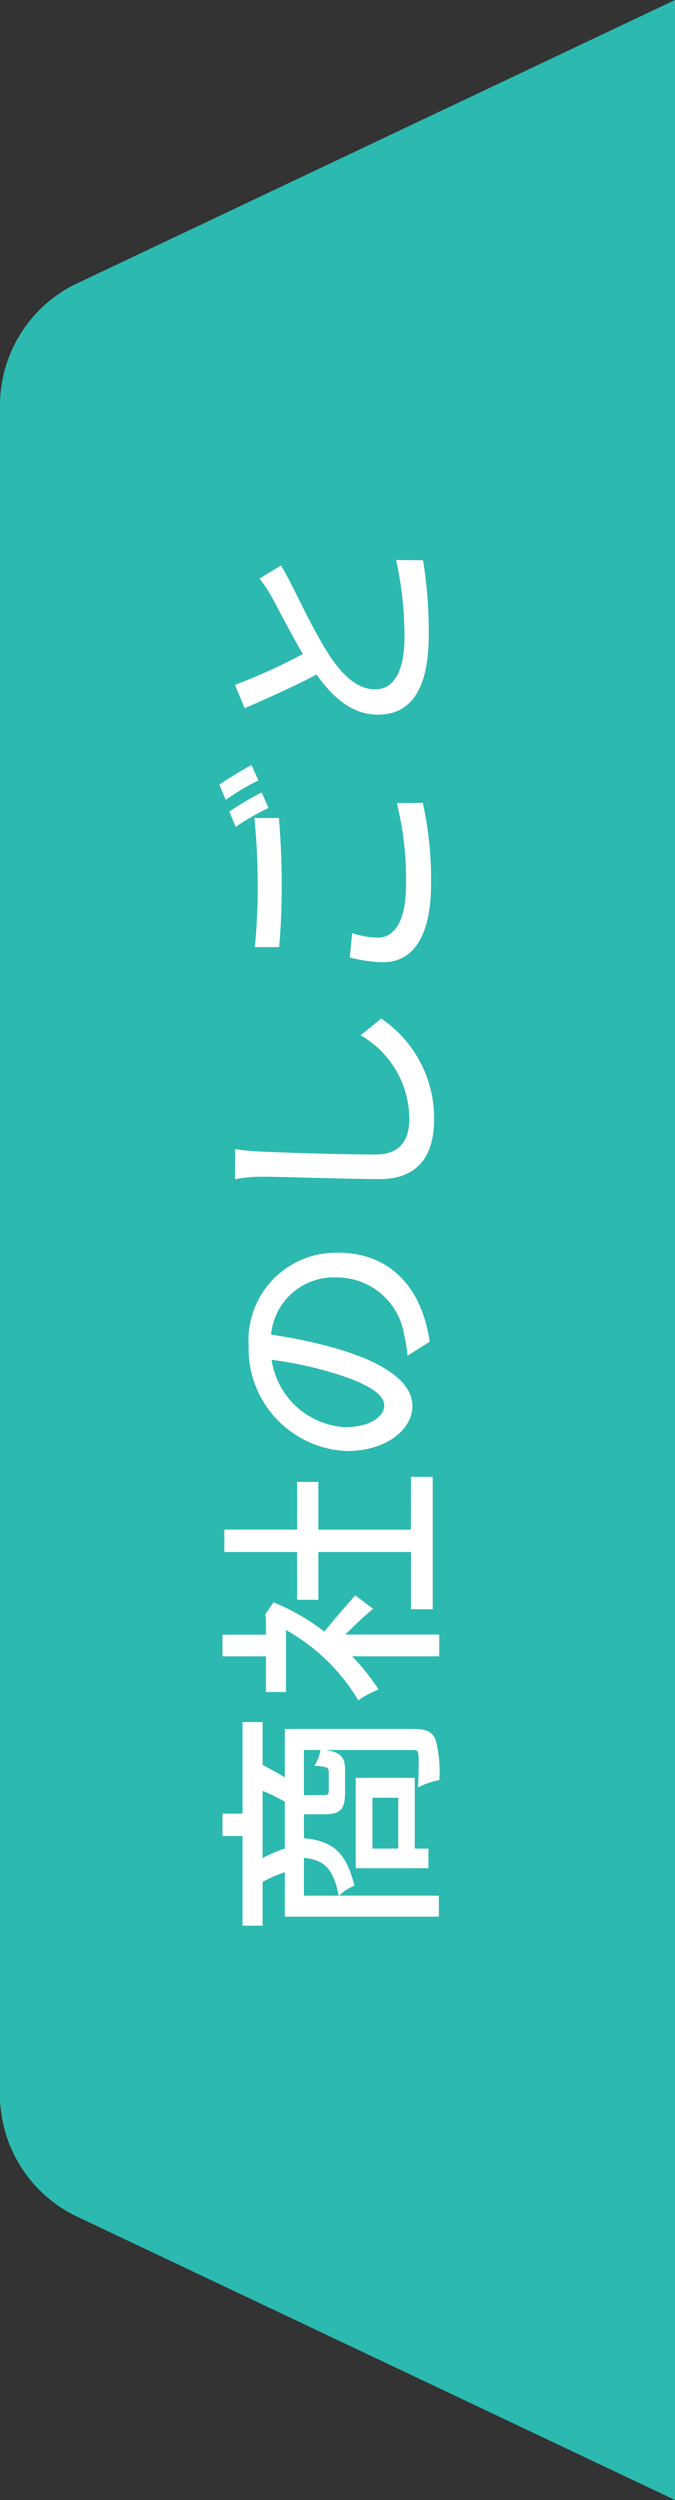
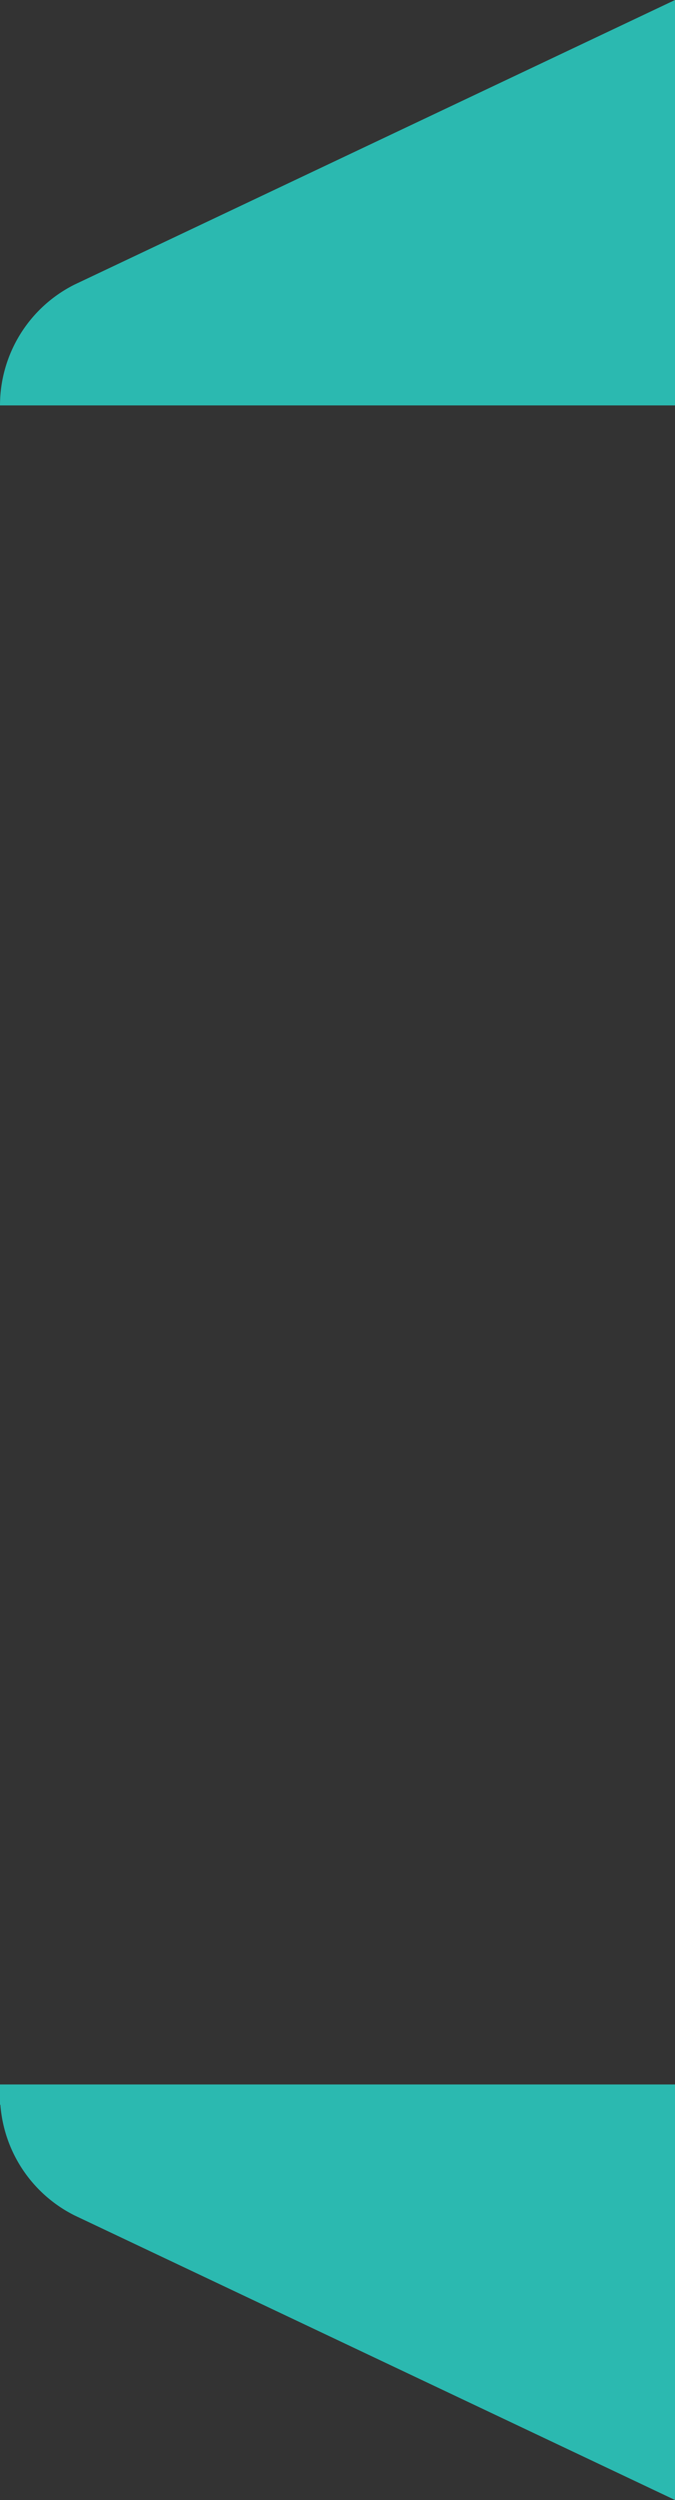
<svg xmlns="http://www.w3.org/2000/svg" width="40" height="148" viewBox="0 0 40 148">
  <rect x="0" y="0" width="40" height="148" fill="#333333" stroke="none" />
  <g id="グループ_281235" data-name="グループ 281235" transform="translate(-656 512) rotate(-90)">
    <path id="パス_3519" data-name="パス 3519" d="M0,24,35.578,7.155A8,8,0,0,0,40,0H0Z" transform="translate(488 696) rotate(-90)" fill="#2bb9b0" />
-     <rect id="長方形_30804" data-name="長方形 30804" width="40" height="100" transform="translate(388 696) rotate(-90)" fill="#2bb9b0" />
-     <path id="パス_79294" data-name="パス 79294" d="M7.574,9.072V10.6H4.564V9.072ZM8.75,11.578v-3.5H3.4V12.39H4.564v-.812Zm-4.186-7.7A6.857,6.857,0,0,0,4,2.562H7.98a10.418,10.418,0,0,1-.644,1.316ZM10.4,5.992a2.481,2.481,0,0,1-.938-.364c-.042.756-.1.854-.364.854H8.092c-.322,0-.364-.028-.364-.308V5.012H10.4Zm-8.624-.98h2.24c-.126,1.162-.56,1.722-2.24,2.058Zm10.276-2.45V1.372H6.636V.182H5.306v1.19H0v1.19H2.59a7.808,7.808,0,0,1,.574,1.316H.532v9.128H1.778V7.1a2.617,2.617,0,0,1,.588.9C4.438,7.5,5.012,6.636,5.18,5.012H6.594V6.188c0,.98.252,1.26,1.344,1.26h1.3c.714,0,1.022-.238,1.162-1.134v5.194c0,.21-.07.28-.322.294s-1.05.014-1.89-.028a4.989,4.989,0,0,1,.434,1.26,7.369,7.369,0,0,0,2.394-.224c.49-.21.63-.6.63-1.288V3.878H8.778c.238-.378.476-.826.742-1.316Zm7.5,5.488c-.322-.294-1.484-1.3-2.142-1.834a12.937,12.937,0,0,0,1.736-3.01l-.728-.49-.224.042h-.966V.182H15.946V2.758H13.832v1.19H17.5a11.538,11.538,0,0,1-4.158,4.284,6.148,6.148,0,0,1,.644,1.2,12.335,12.335,0,0,0,1.96-1.568V13.03h1.288V7.462c.574.574,1.2,1.246,1.526,1.652Zm3.892,3.3V5.866h2.828V4.606H23.45V.294H22.12V4.606H19.292v1.26H22.12v5.488H18.732v1.288h7.84V11.354ZM39.838,7.01A5.182,5.182,0,0,0,34.35,1.732,6.068,6.068,0,0,0,28.1,7.56c0,2.338,1.274,3.878,2.66,3.878S33.306,9.856,34.146,7a27.877,27.877,0,0,0,.84-3.934,3.722,3.722,0,0,1,3.388,3.906,4.027,4.027,0,0,1-3.388,3.976,8.652,8.652,0,0,1-1.246.2l.826,1.316c3.4-.494,5.278-2.51,5.278-5.45Zm-10.326.41A4.68,4.68,0,0,1,33.5,3.094a22.289,22.289,0,0,1-.77,3.612c-.644,2.156-1.3,3.066-1.932,3.066C30.2,9.772,29.512,9.03,29.512,7.42ZM45.976.938,44.184.924a8.1,8.1,0,0,1,.154,1.624c0,1.344-.14,4.956-.14,6.944,0,2.324,1.428,3.234,3.556,3.234A7.109,7.109,0,0,0,53.7,9.59l-.99-1.218a5.737,5.737,0,0,1-4.928,2.884c-1.218,0-2.128-.5-2.128-1.988,0-1.932.1-5.166.168-6.72a12.768,12.768,0,0,1,.154-1.61ZM57.932,2.1V3.542c1.12.1,2.324.154,3.752.154,1.316,0,2.926-.084,3.892-.168V2.072c-1.036.112-2.534.2-3.892.2A35.76,35.76,0,0,1,57.932,2.1Zm.826,5.768-1.442-.14a8.576,8.576,0,0,0-.28,1.974c0,1.834,1.624,2.842,4.634,2.842a20.8,20.8,0,0,0,4.8-.49l-.014-1.54a18.58,18.58,0,0,1-4.83.546c-2.156,0-3.136-.686-3.136-1.68a5.375,5.375,0,0,1,.268-1.512Zm7.2-7.28-.91.378a14.261,14.261,0,0,1,1.12,1.946l.924-.406A20.286,20.286,0,0,0,65.954.588ZM67.55,0l-.9.378A14.644,14.644,0,0,1,67.8,2.31l.91-.406A21.722,21.722,0,0,0,67.55,0Zm5.908.924L72.072,1.5c.658,1.5,1.358,3.08,2,4.256-1.428,1.008-2.38,2.156-2.38,3.64,0,2.24,1.988,3.01,4.69,3.01a26.728,26.728,0,0,0,4.452-.336l.014-1.6a20.857,20.857,0,0,1-4.522.5c-2.086,0-3.136-.644-3.136-1.736,0-1.022.784-1.9,2.016-2.716,1.33-.868,3.192-1.736,4.116-2.212.448-.224.84-.434,1.2-.658l-.77-1.274a7.763,7.763,0,0,1-1.12.742c-.728.406-2.114,1.092-3.346,1.834A32.709,32.709,0,0,1,73.458.924Z" transform="translate(398 669)" fill="#fff" />
    <path id="パス_3518" data-name="パス 3518" d="M0,0,35.578,16.845A8,8,0,0,1,40,24H0Z" transform="translate(364 696) rotate(-90)" fill="#2bb9b0" />
-     <rect id="長方形_31755" data-name="長方形 31755" width="1.2" height="40" transform="translate(487 656)" fill="#2bb9b0" />
    <rect id="長方形_31756" data-name="長方形 31756" width="1.2" height="40" transform="translate(387.4 656)" fill="#2bb9b0" />
  </g>
</svg>